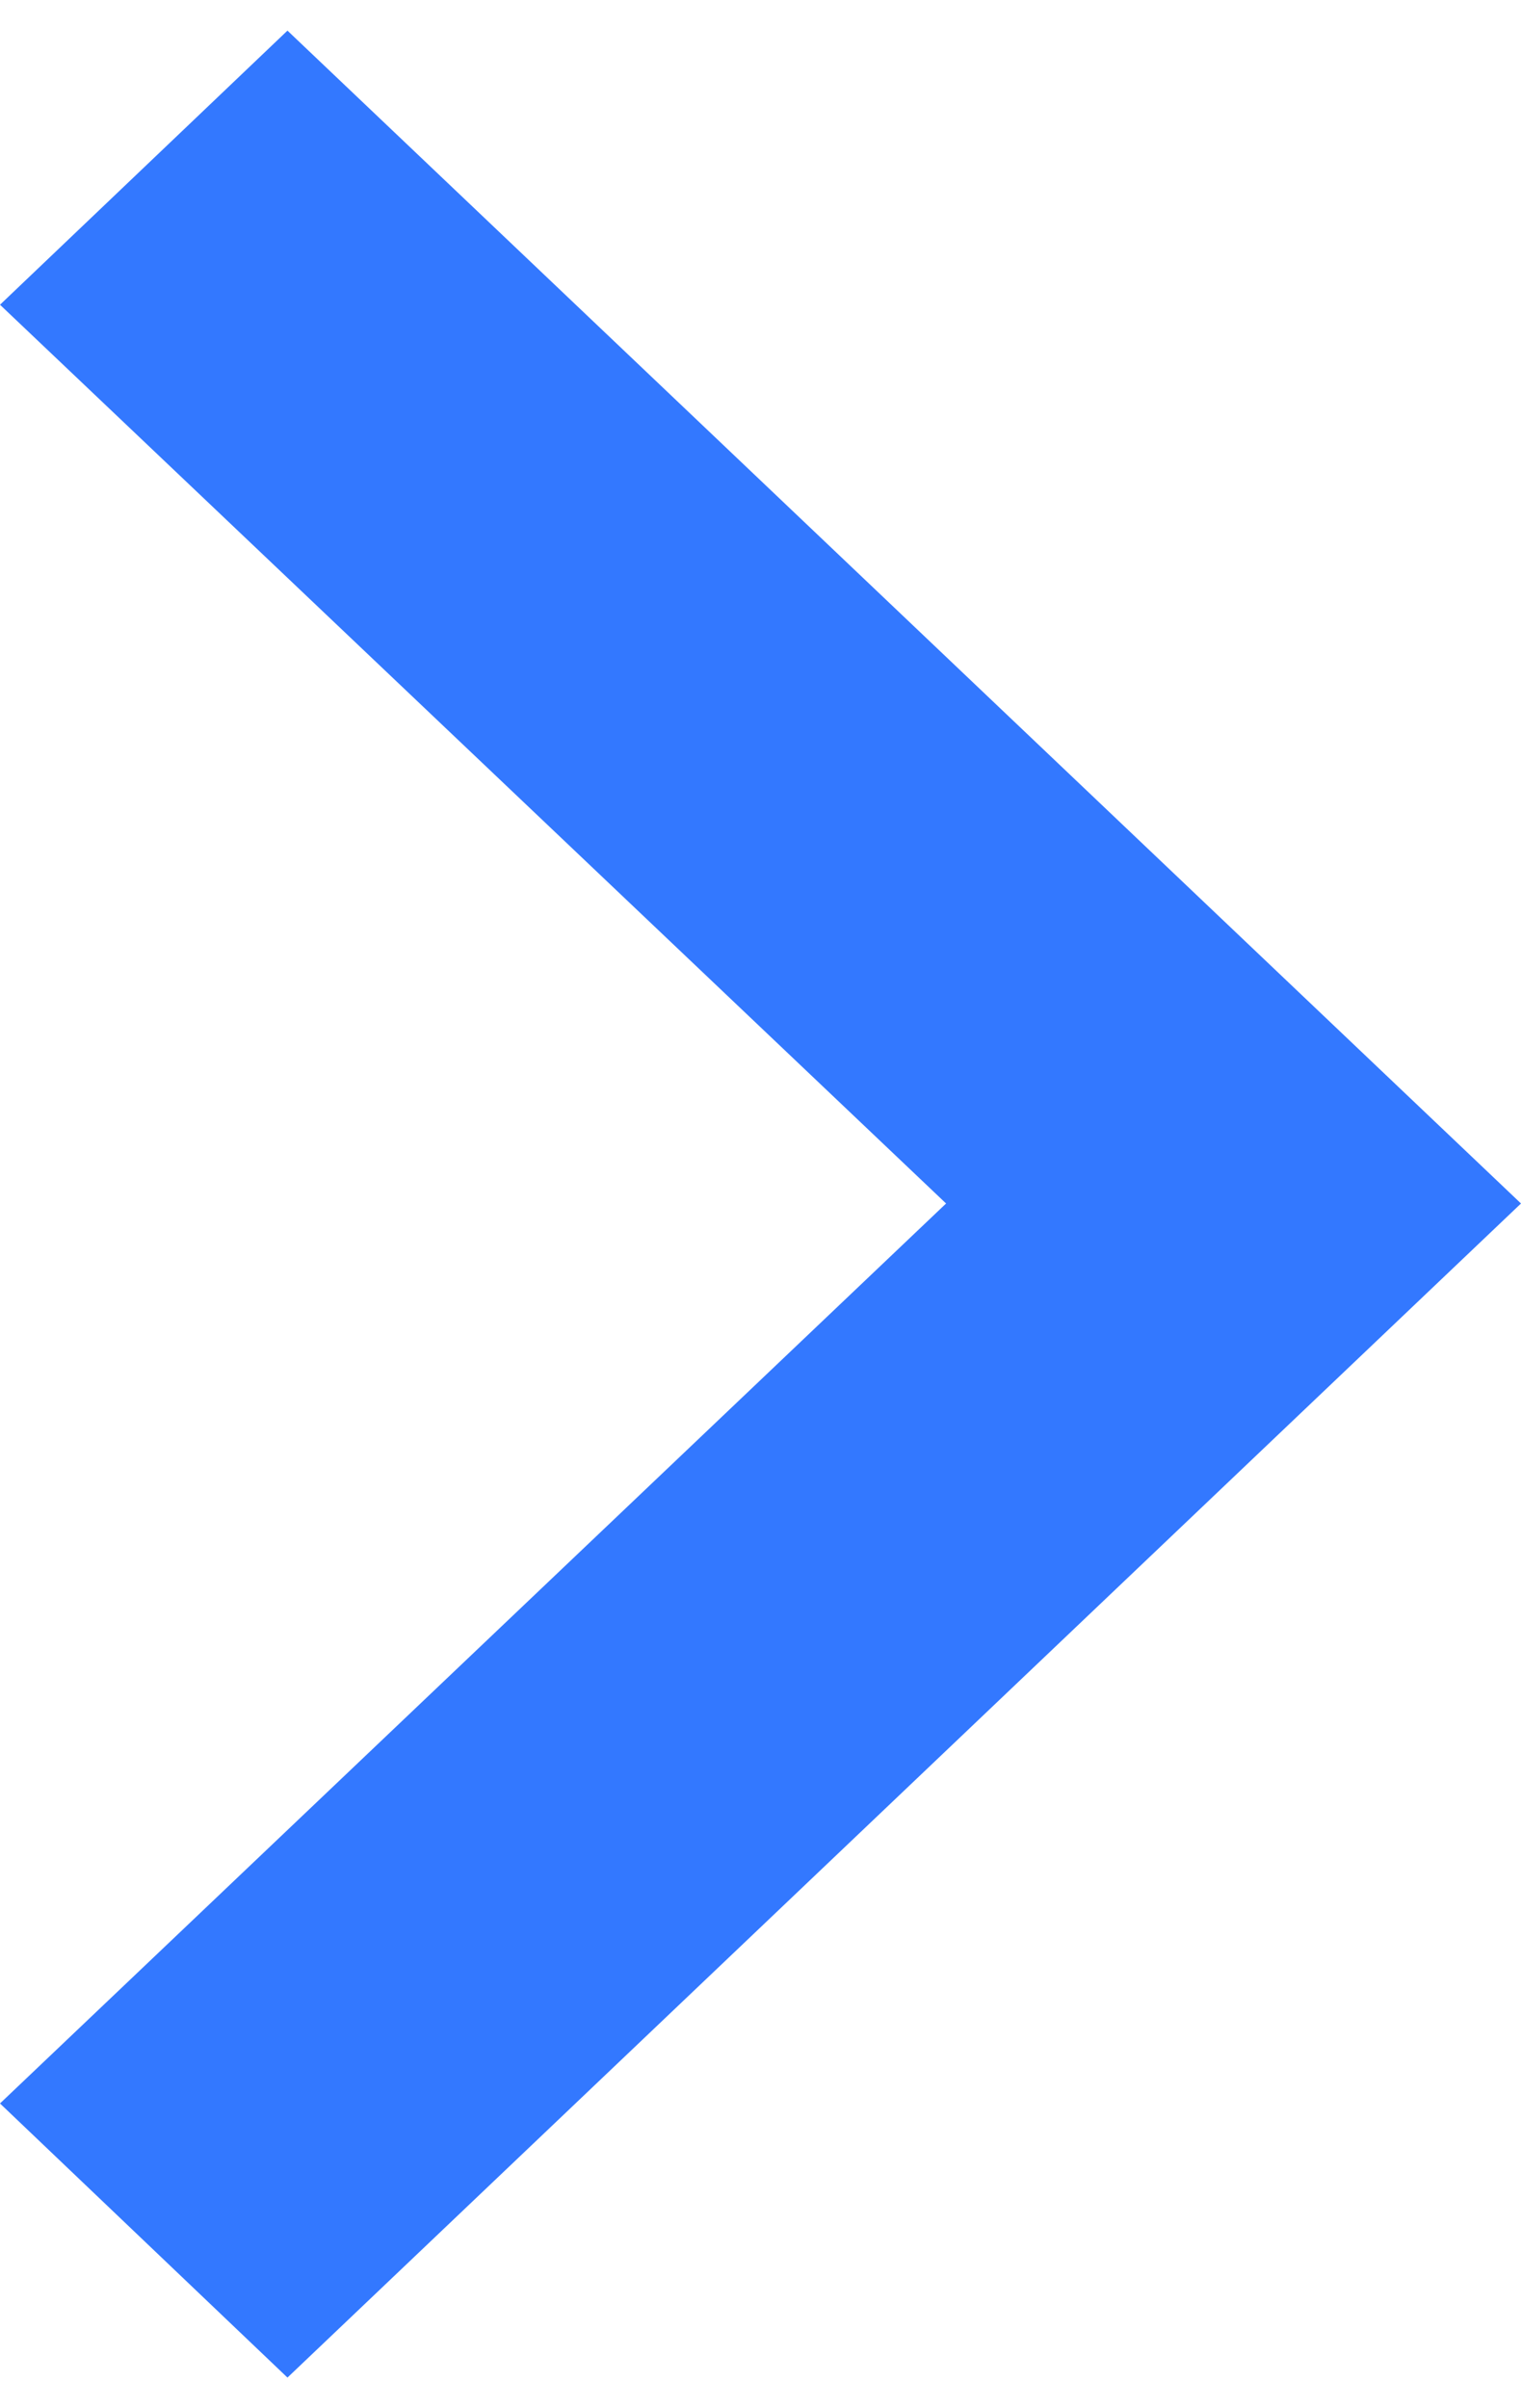
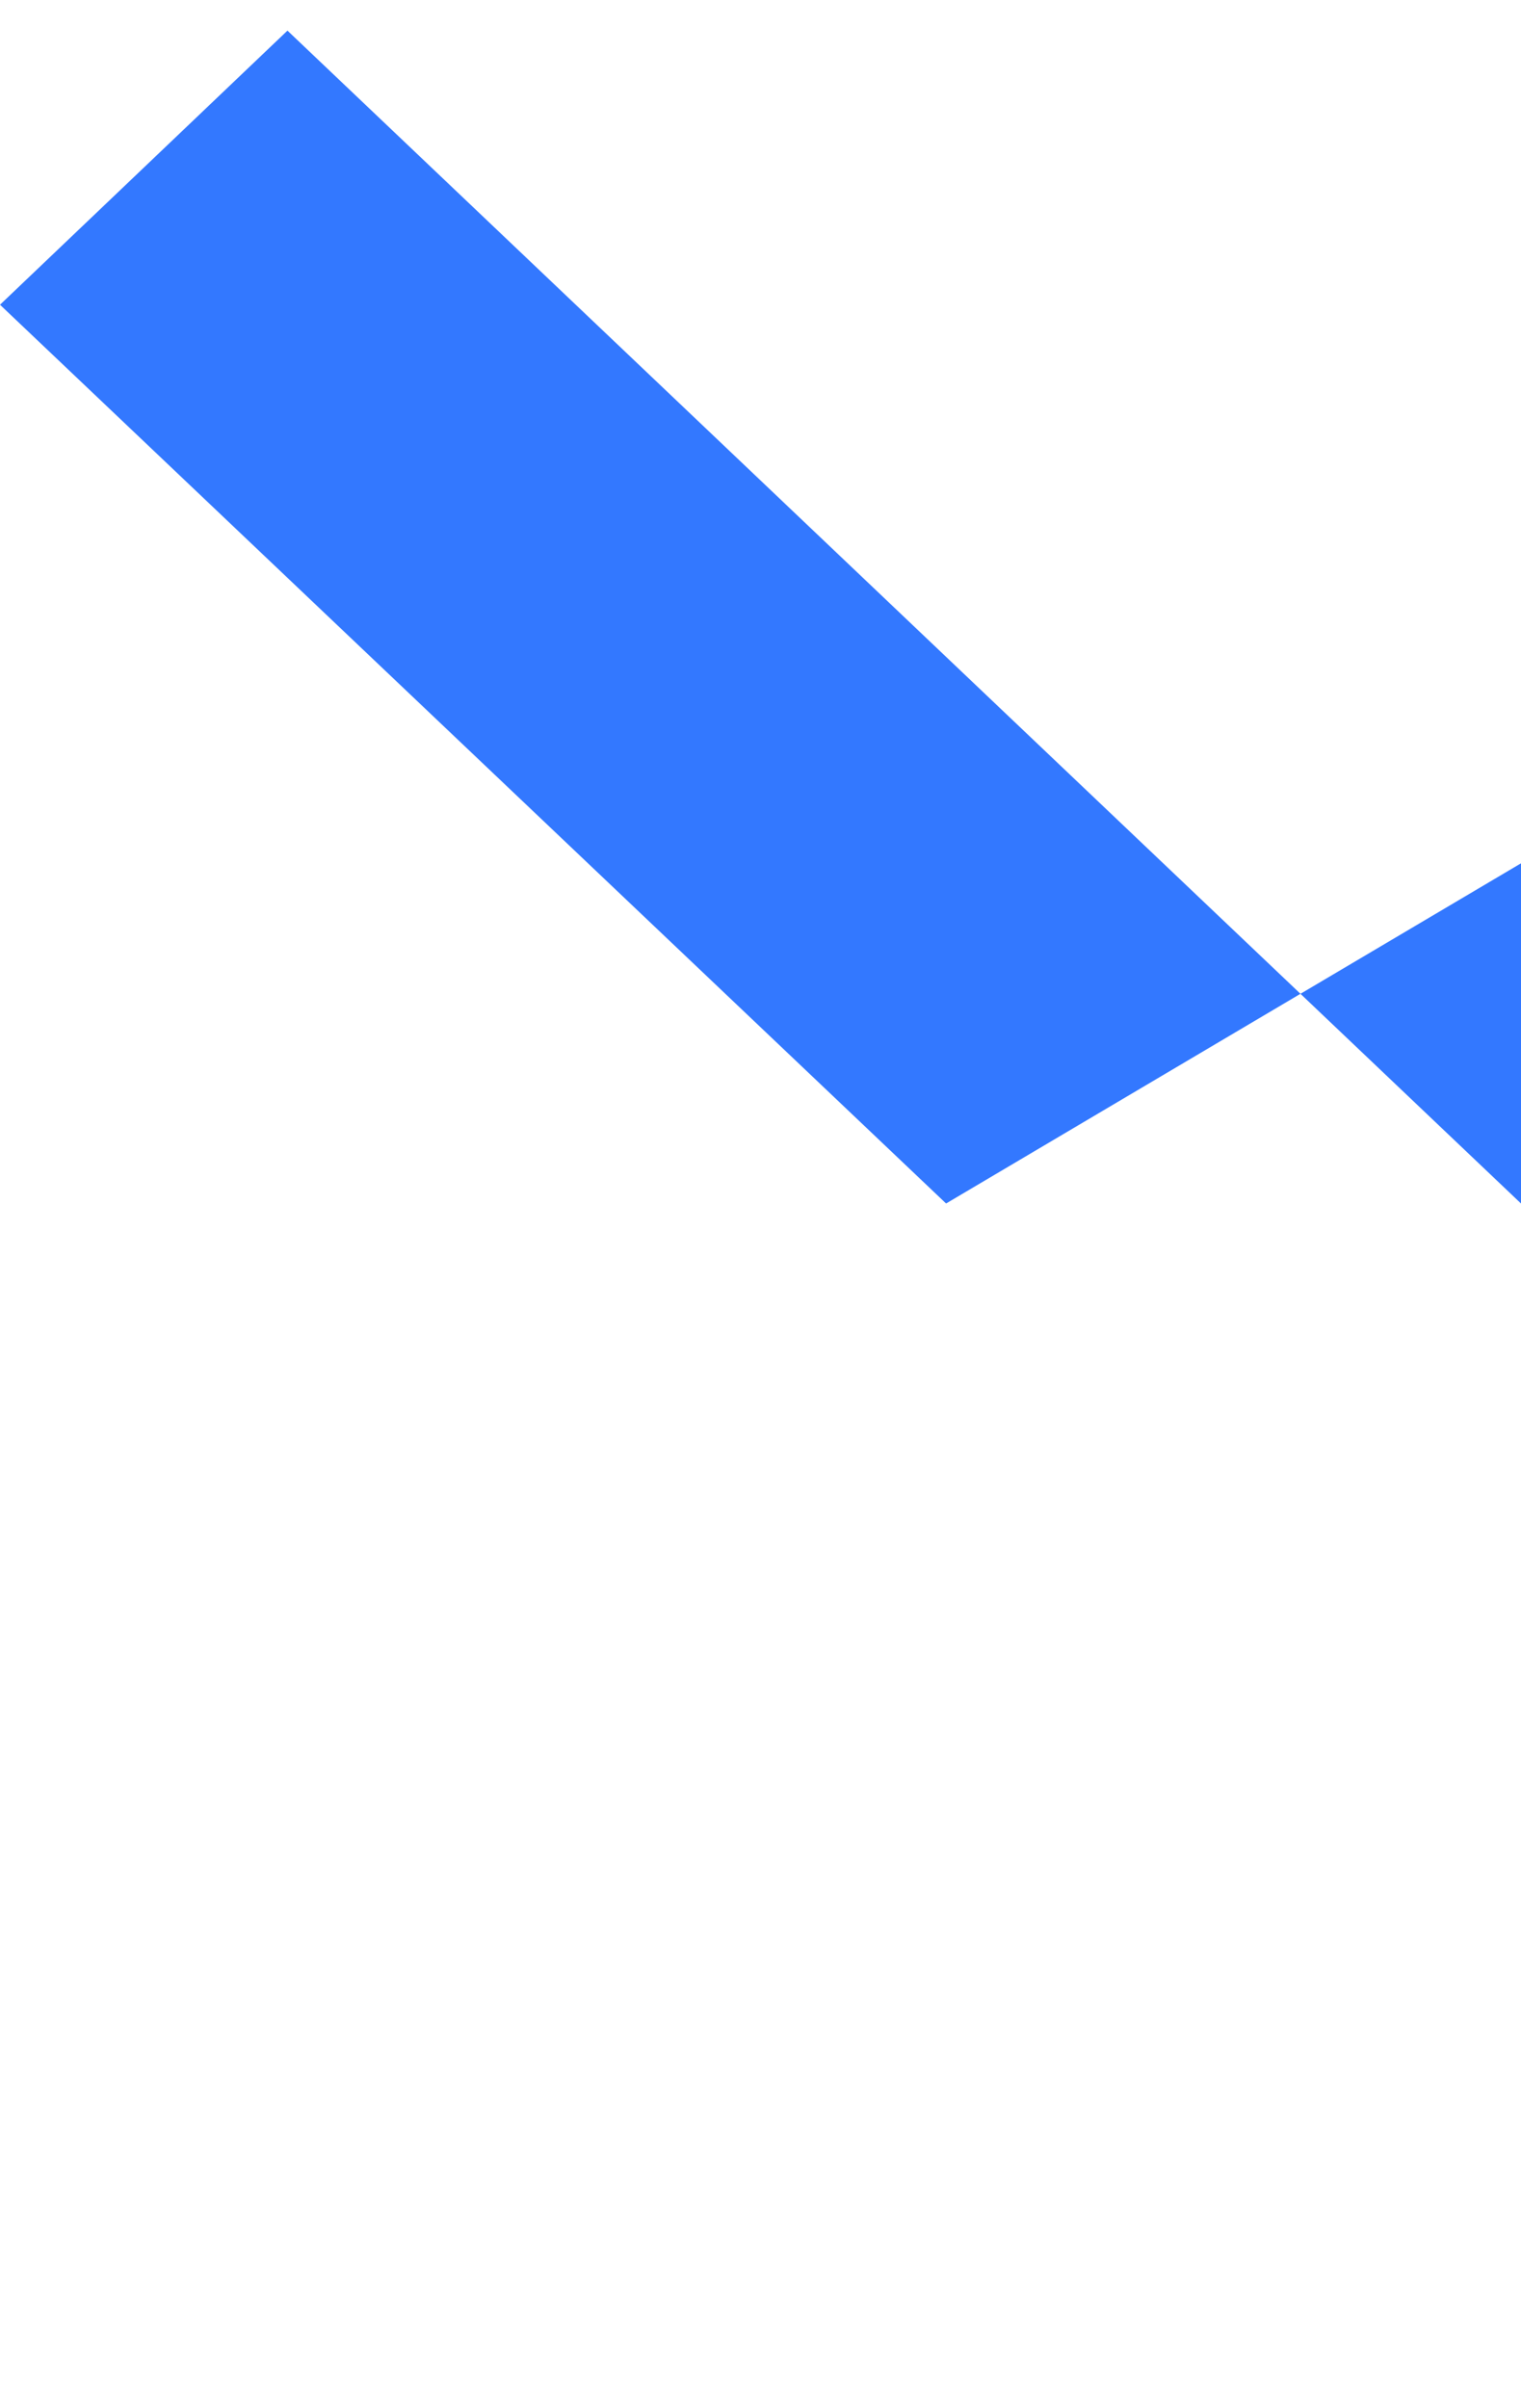
<svg xmlns="http://www.w3.org/2000/svg" id="Layer_16839c2a01601d" data-name="Layer 1" viewBox="0 0 12.54 19.35" aria-hidden="true" width="12px" height="19px">
  <defs>
    <linearGradient class="cerosgradient" data-cerosgradient="true" id="CerosGradient_id6d5a94fea" gradientUnits="userSpaceOnUse" x1="50%" y1="100%" x2="50%" y2="0%">
      <stop offset="0%" stop-color="#d1d1d1" />
      <stop offset="100%" stop-color="#d1d1d1" />
    </linearGradient>
    <linearGradient />
    <style>
      .cls-1-6839c2a01601d{
        fill: #3378ff;
      }
    </style>
  </defs>
-   <path class="cls-1-6839c2a01601d" d="M7.8,9.67L0,2.26,2.37,0l10.17,9.67L2.37,19.35,0,17.09l7.8-7.42Z" />
+   <path class="cls-1-6839c2a01601d" d="M7.8,9.67L0,2.26,2.37,0l10.17,9.67l7.8-7.42Z" />
</svg>